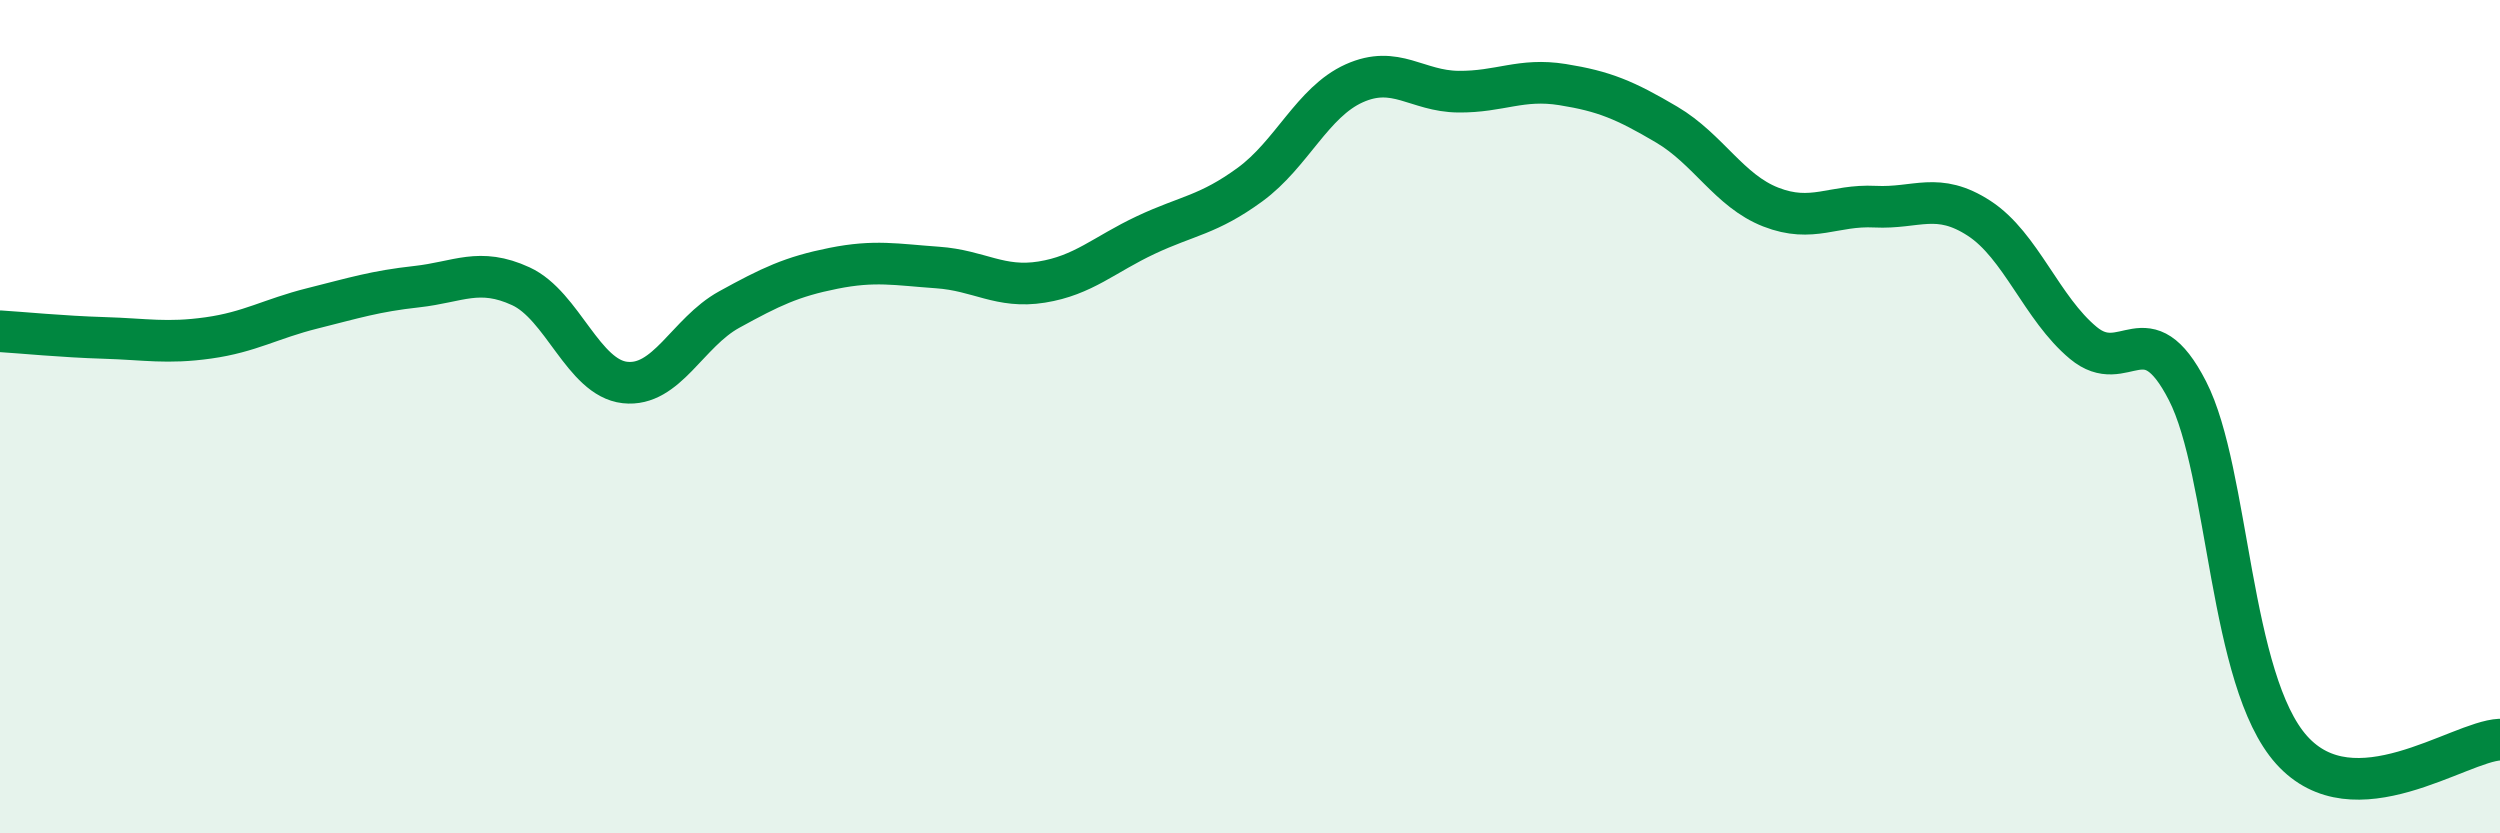
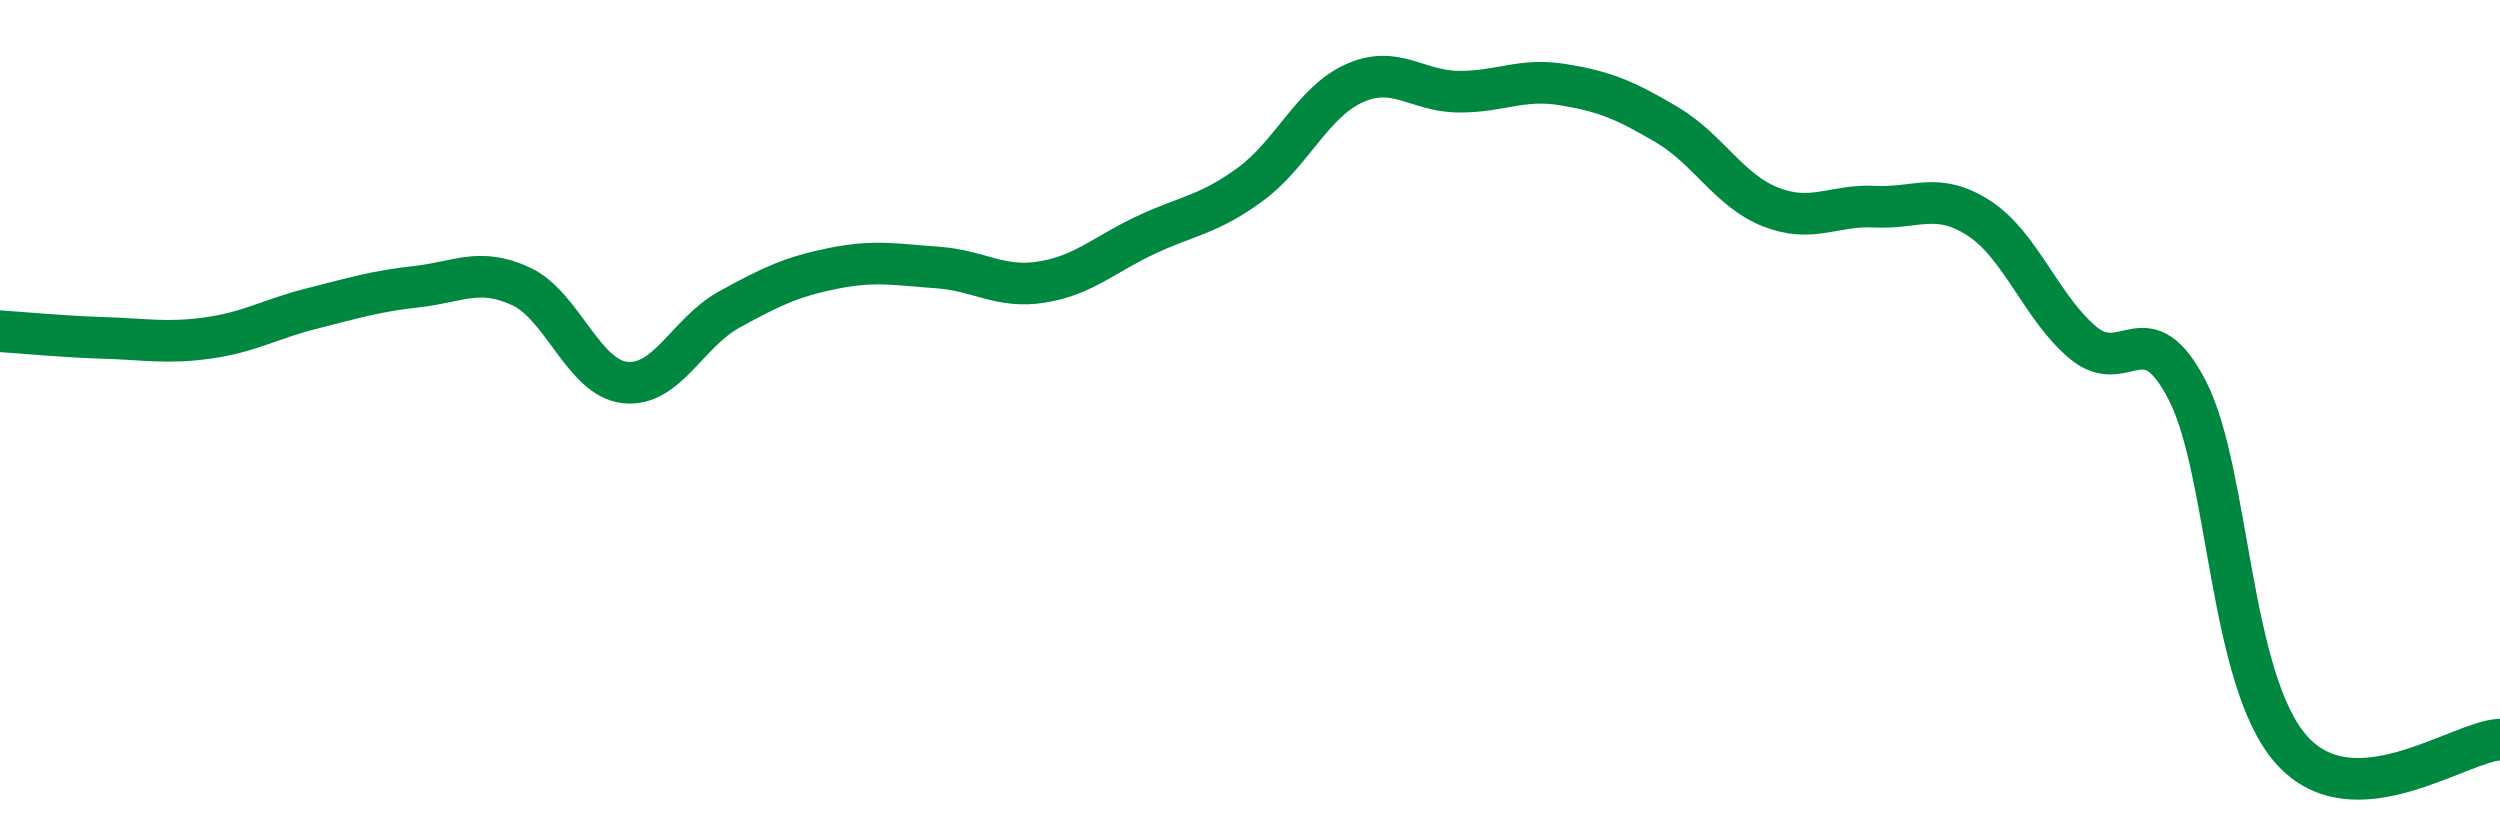
<svg xmlns="http://www.w3.org/2000/svg" width="60" height="20" viewBox="0 0 60 20">
-   <path d="M 0,7.95 C 0.5,7.98 1.5,8.08 2.5,8.11 C 3.5,8.14 4,8.25 5,8.11 C 6,7.97 6.5,7.65 7.5,7.4 C 8.5,7.15 9,6.99 10,6.88 C 11,6.77 11.5,6.41 12.5,6.87 C 13.5,7.33 14,9.07 15,9.18 C 16,9.29 16.5,7.98 17.5,7.43 C 18.5,6.88 19,6.64 20,6.44 C 21,6.24 21.5,6.35 22.5,6.42 C 23.5,6.49 24,6.93 25,6.77 C 26,6.61 26.5,6.11 27.5,5.64 C 28.5,5.17 29,5.16 30,4.43 C 31,3.7 31.5,2.45 32.5,2 C 33.5,1.55 34,2.19 35,2.2 C 36,2.21 36.5,1.87 37.5,2.03 C 38.5,2.19 39,2.4 40,2.99 C 41,3.58 41.5,4.58 42.5,4.97 C 43.5,5.36 44,4.91 45,4.96 C 46,5.01 46.5,4.59 47.5,5.24 C 48.5,5.89 49,7.4 50,8.23 C 51,9.06 51.5,7.43 52.5,9.38 C 53.5,11.33 53.5,16.33 55,18 C 56.5,19.67 59,17.8 60,17.75L60 20L0 20Z" fill="#008740" opacity="0.1" stroke-linecap="round" stroke-linejoin="round" />
  <path d="M 0,7.95 C 0.5,7.98 1.5,8.08 2.5,8.11 C 3.5,8.14 4,8.25 5,8.11 C 6,7.97 6.5,7.65 7.5,7.4 C 8.5,7.15 9,6.99 10,6.88 C 11,6.77 11.5,6.41 12.5,6.87 C 13.5,7.33 14,9.07 15,9.18 C 16,9.29 16.5,7.98 17.5,7.43 C 18.5,6.88 19,6.64 20,6.44 C 21,6.24 21.5,6.35 22.5,6.42 C 23.5,6.49 24,6.93 25,6.77 C 26,6.61 26.5,6.11 27.5,5.64 C 28.5,5.17 29,5.16 30,4.43 C 31,3.7 31.5,2.45 32.5,2 C 33.5,1.55 34,2.19 35,2.2 C 36,2.21 36.5,1.87 37.5,2.03 C 38.5,2.19 39,2.4 40,2.99 C 41,3.58 41.5,4.58 42.5,4.97 C 43.5,5.36 44,4.91 45,4.96 C 46,5.01 46.5,4.59 47.5,5.24 C 48.5,5.89 49,7.4 50,8.23 C 51,9.06 51.5,7.43 52.5,9.38 C 53.5,11.33 53.5,16.33 55,18 C 56.5,19.67 59,17.8 60,17.75" stroke="#008740" stroke-width="1" fill="none" stroke-linecap="round" stroke-linejoin="round" />
</svg>